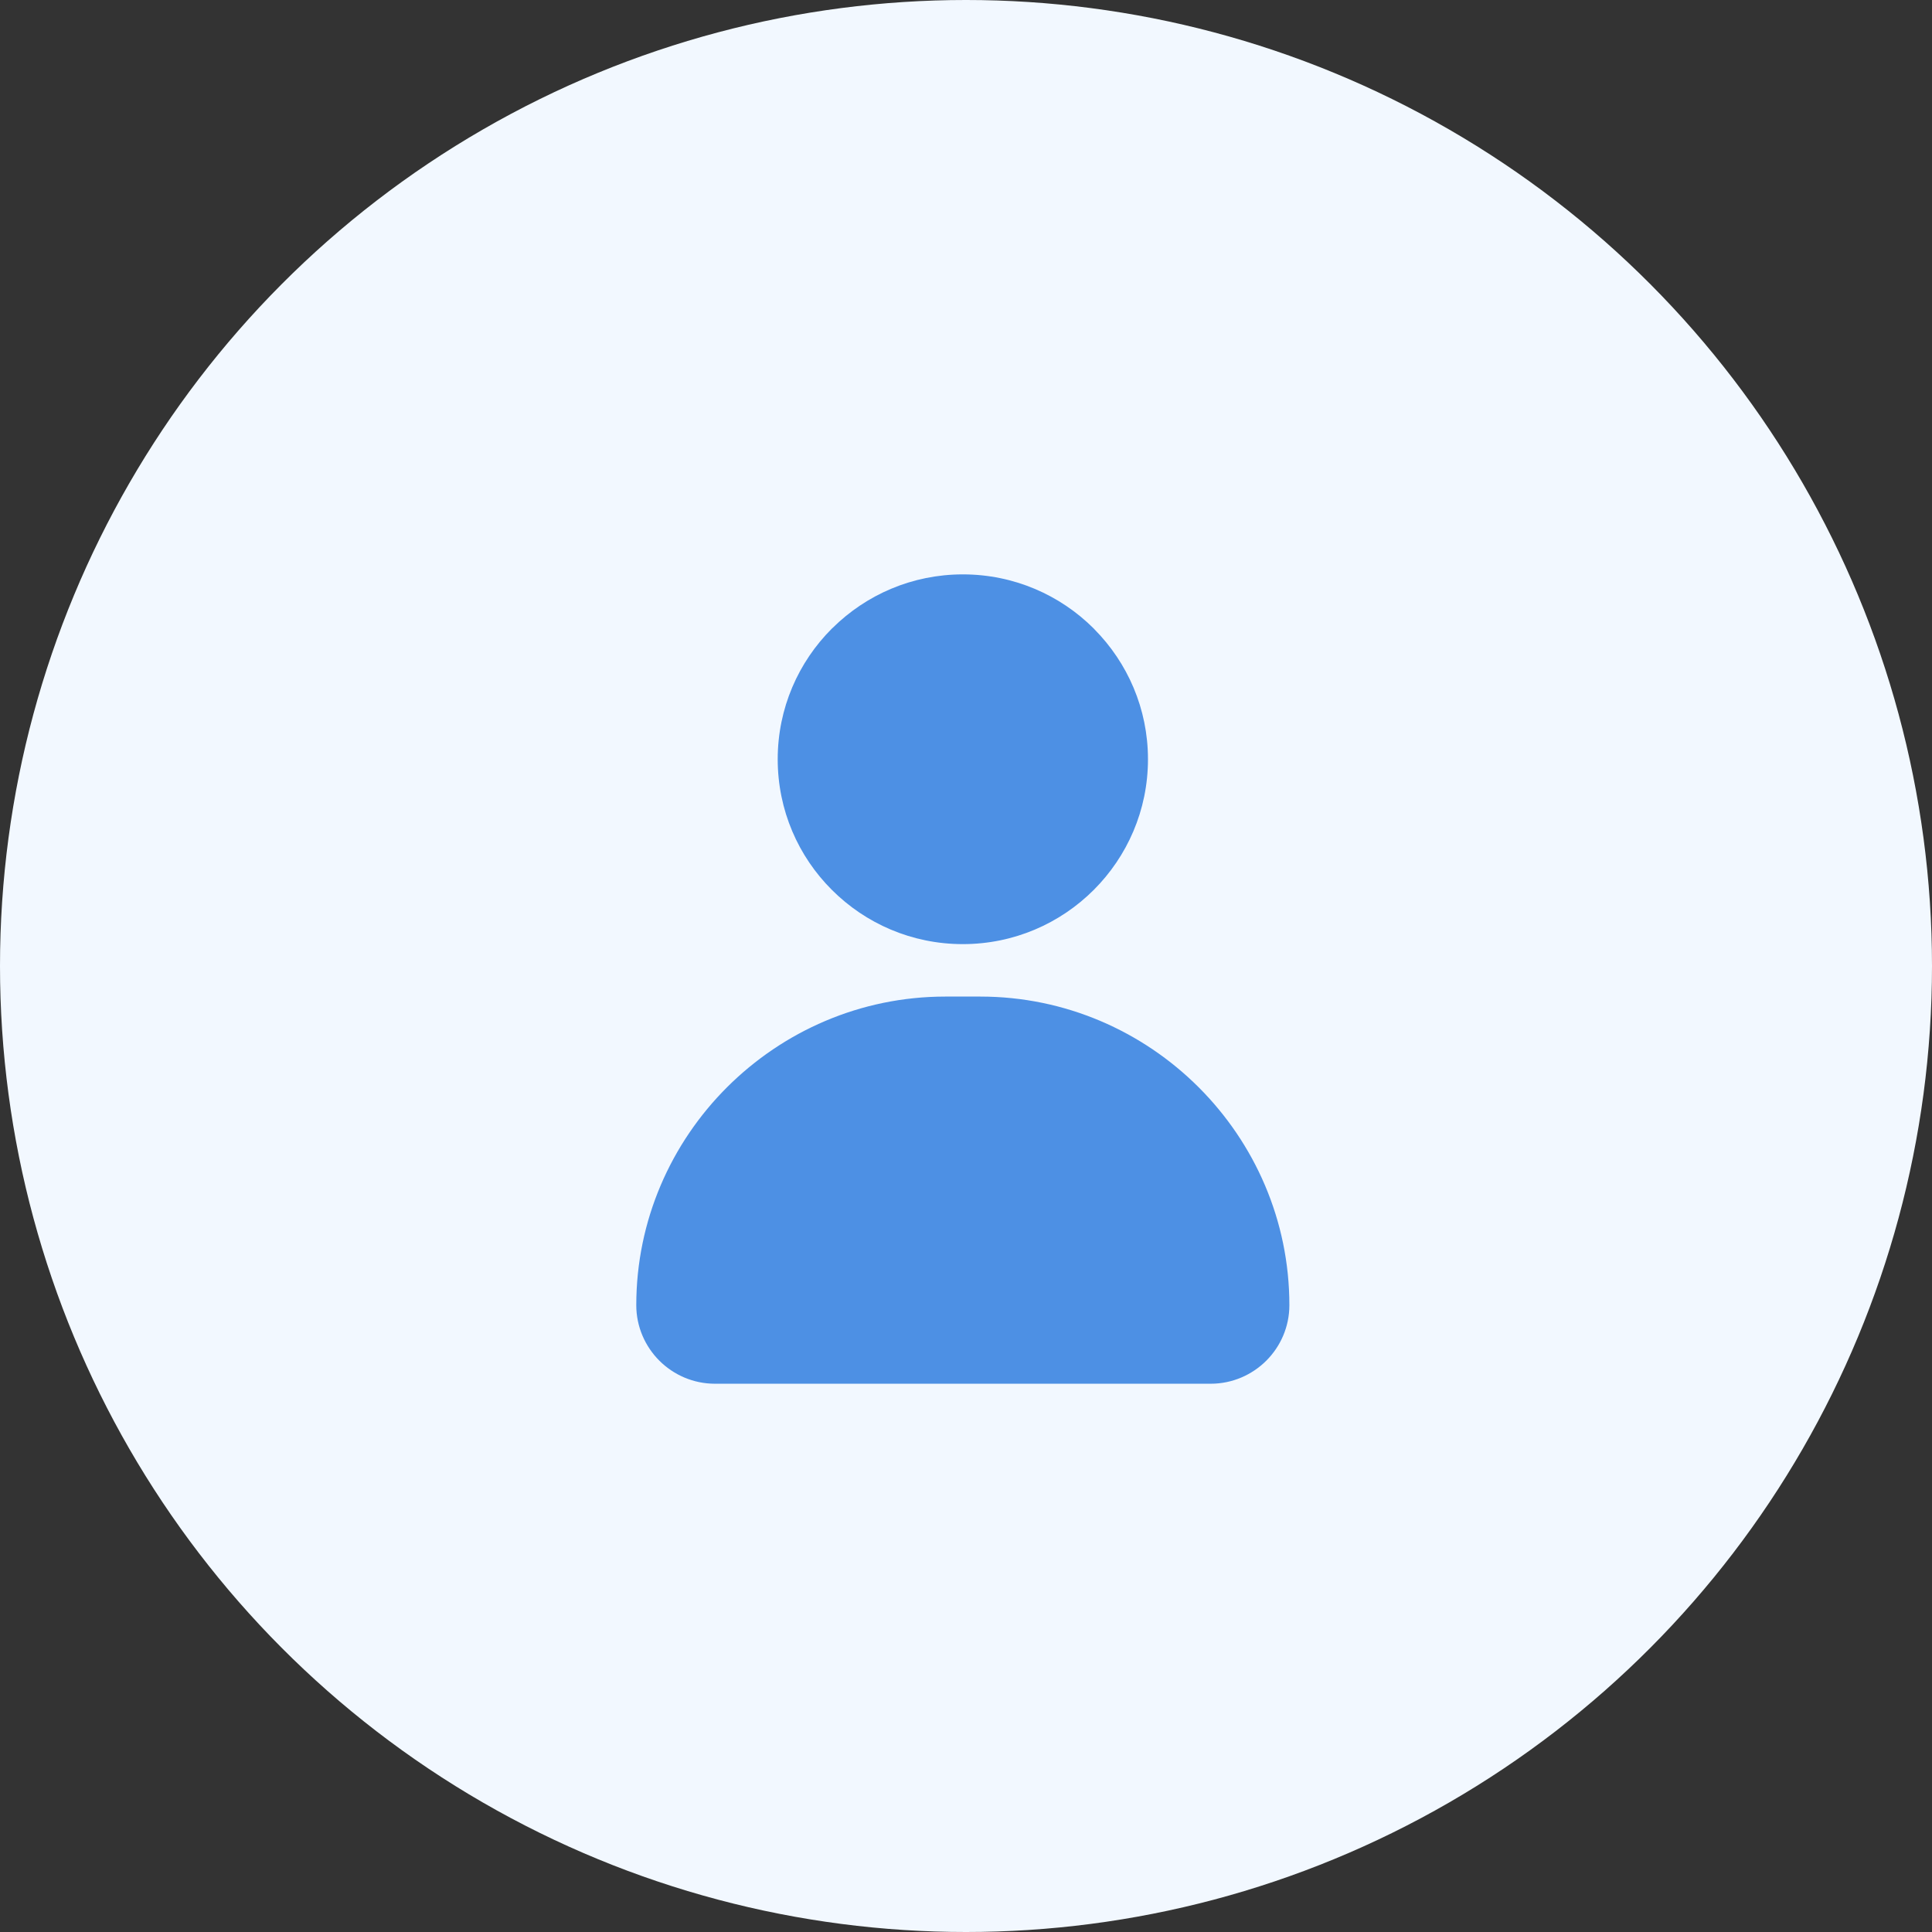
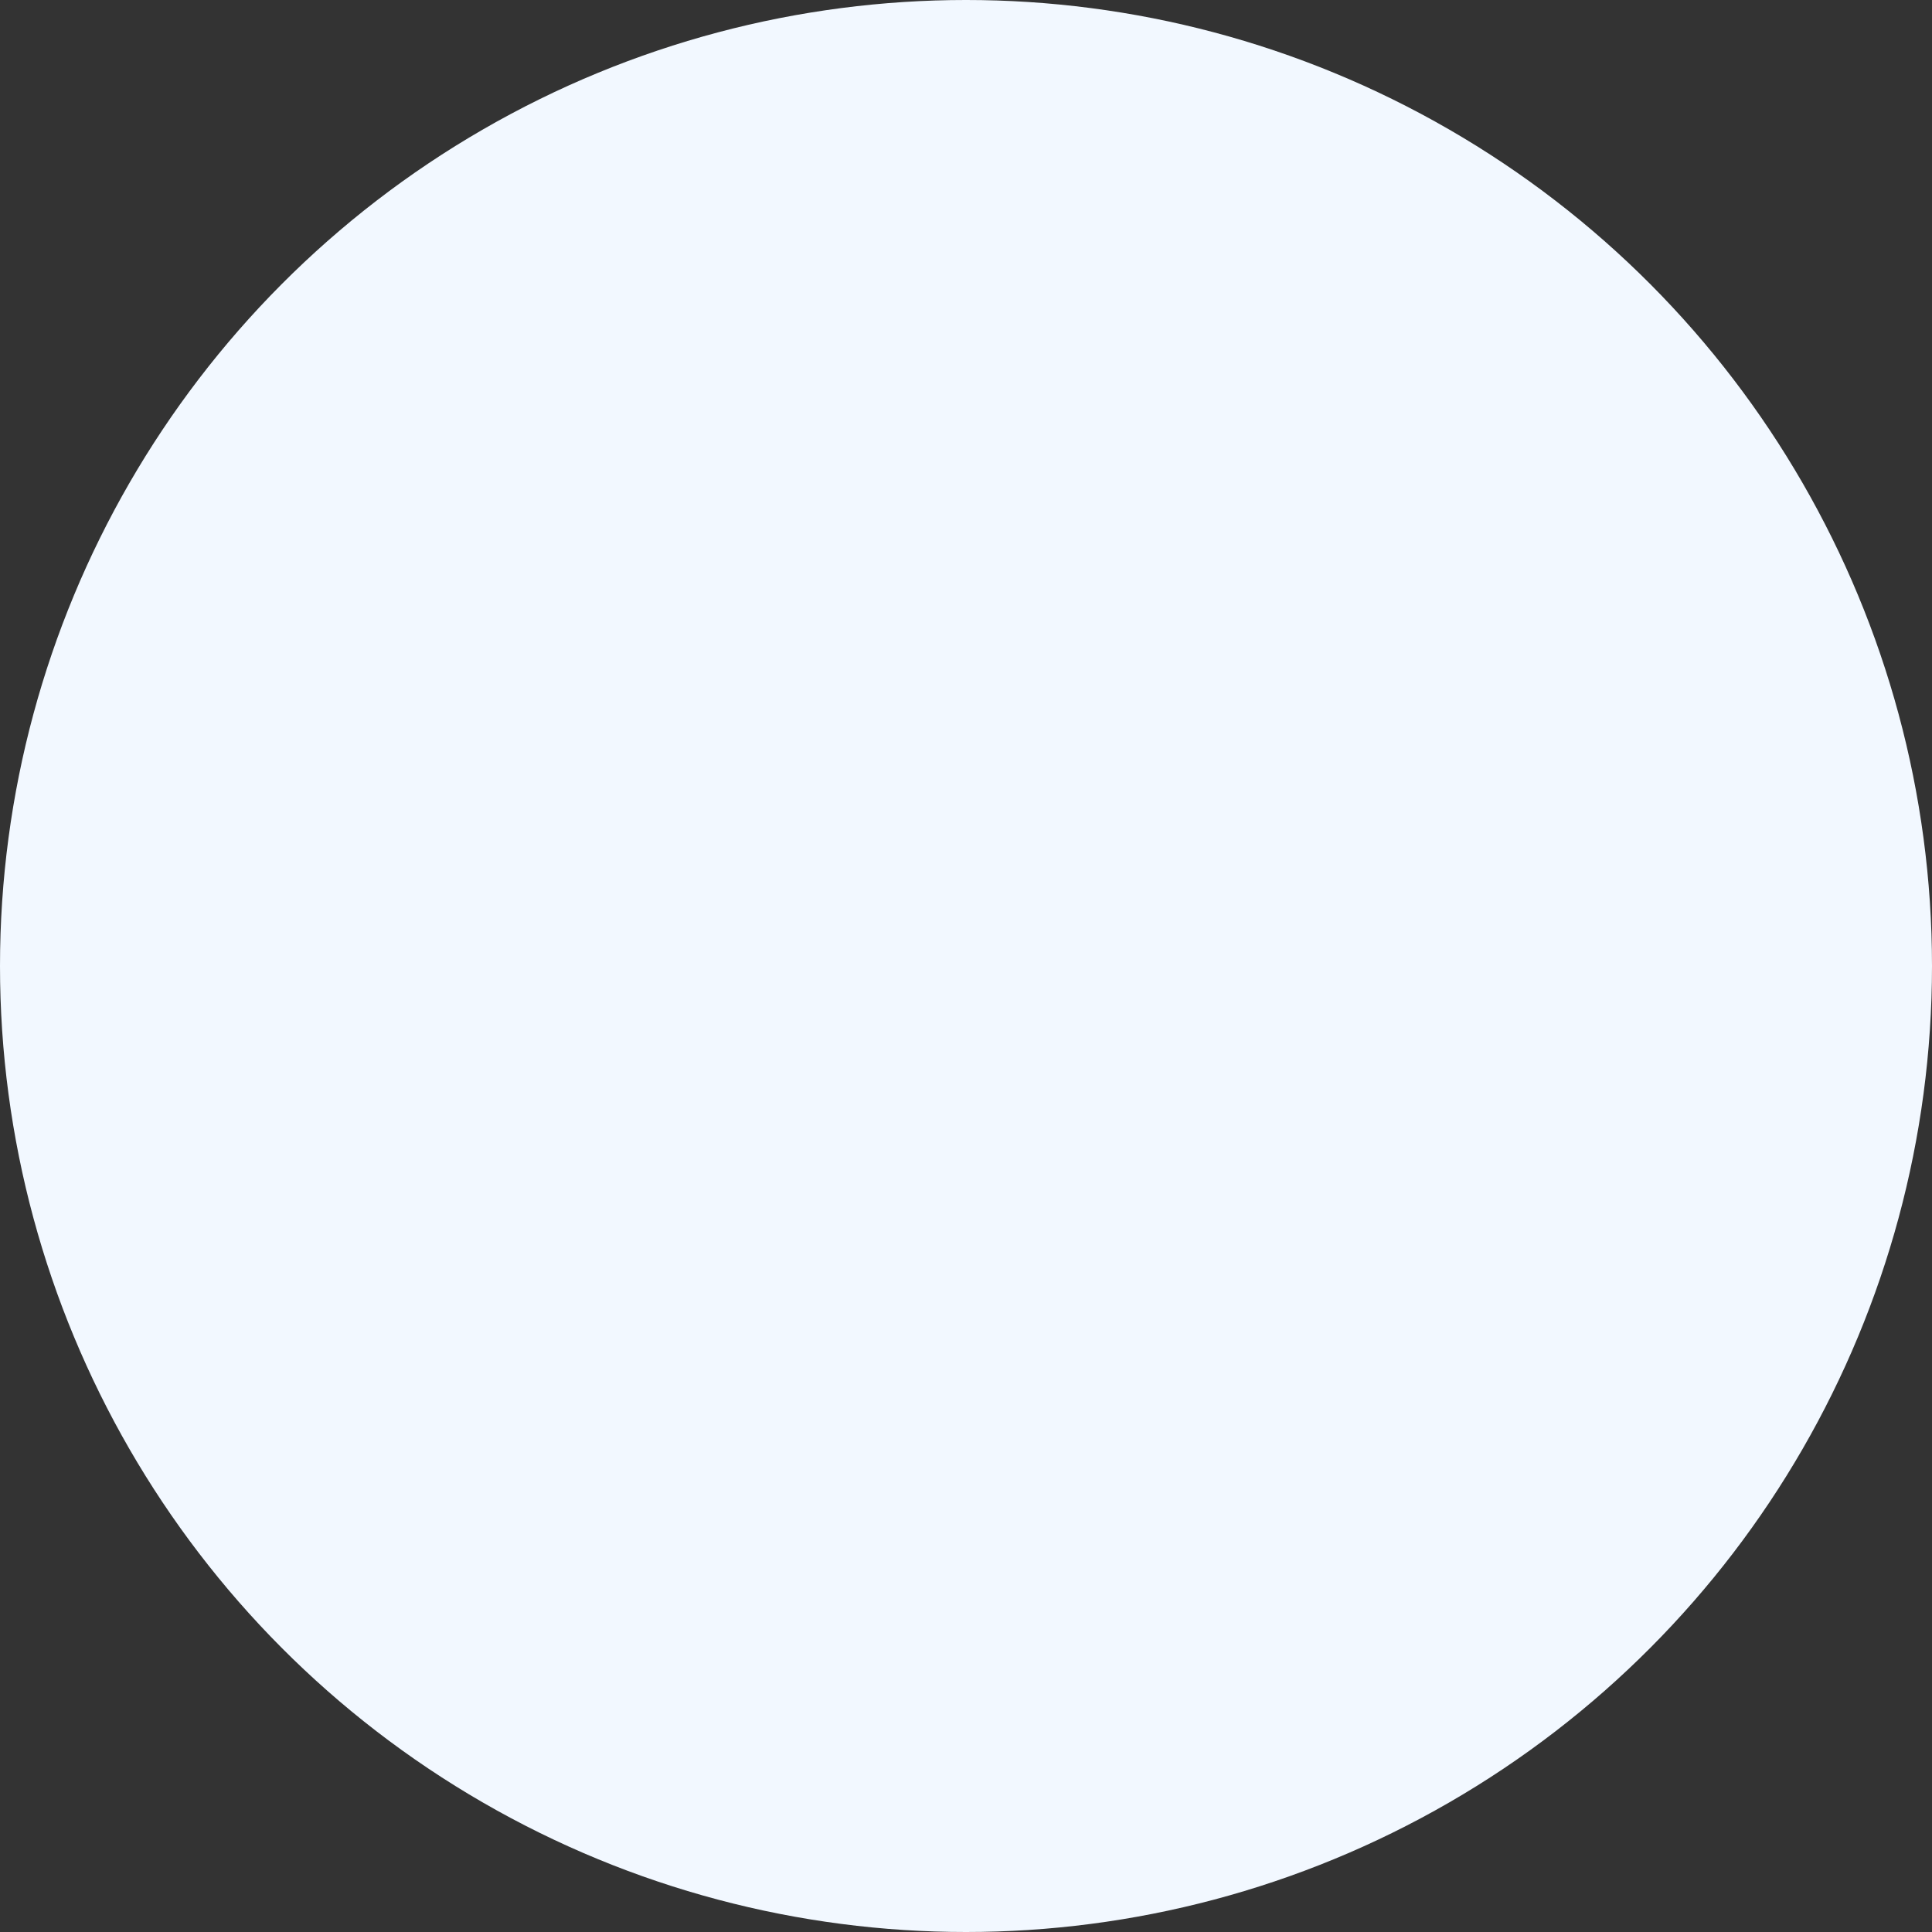
<svg xmlns="http://www.w3.org/2000/svg" width="74" height="74" viewBox="0 0 74 74" fill="none">
  <rect x="0" y="0" width="74" height="74" fill="#333333" stroke="none" />
  <circle cx="37" cy="37" r="37" fill="#F2F8FF" />
-   <path d="M36.878 22C38.836 22 40.609 22.792 41.893 24.074L41.92 24.104C43.187 25.385 43.97 27.142 43.97 29.081C43.97 31.035 43.175 32.805 41.892 34.087C40.609 35.369 38.836 36.162 36.878 36.162C34.922 36.162 33.149 35.37 31.866 34.088C30.581 32.808 29.788 31.038 29.788 29.081C29.788 27.126 30.581 25.356 31.865 24.074L31.895 24.047C33.177 22.781 34.937 22 36.88 22L36.878 22ZM46.374 53H27.383C26.555 53 25.8 52.661 25.255 52.117C24.711 51.573 24.371 50.819 24.371 49.992C24.371 46.741 25.703 43.785 27.848 41.643C29.994 39.502 32.953 38.171 36.209 38.171H37.548C40.804 38.171 43.764 39.502 45.909 41.643C48.054 43.785 49.386 46.741 49.386 49.992C49.386 50.819 49.047 51.573 48.502 52.117C47.957 52.661 47.202 53 46.374 53Z" fill="#4D90E4" />
</svg>